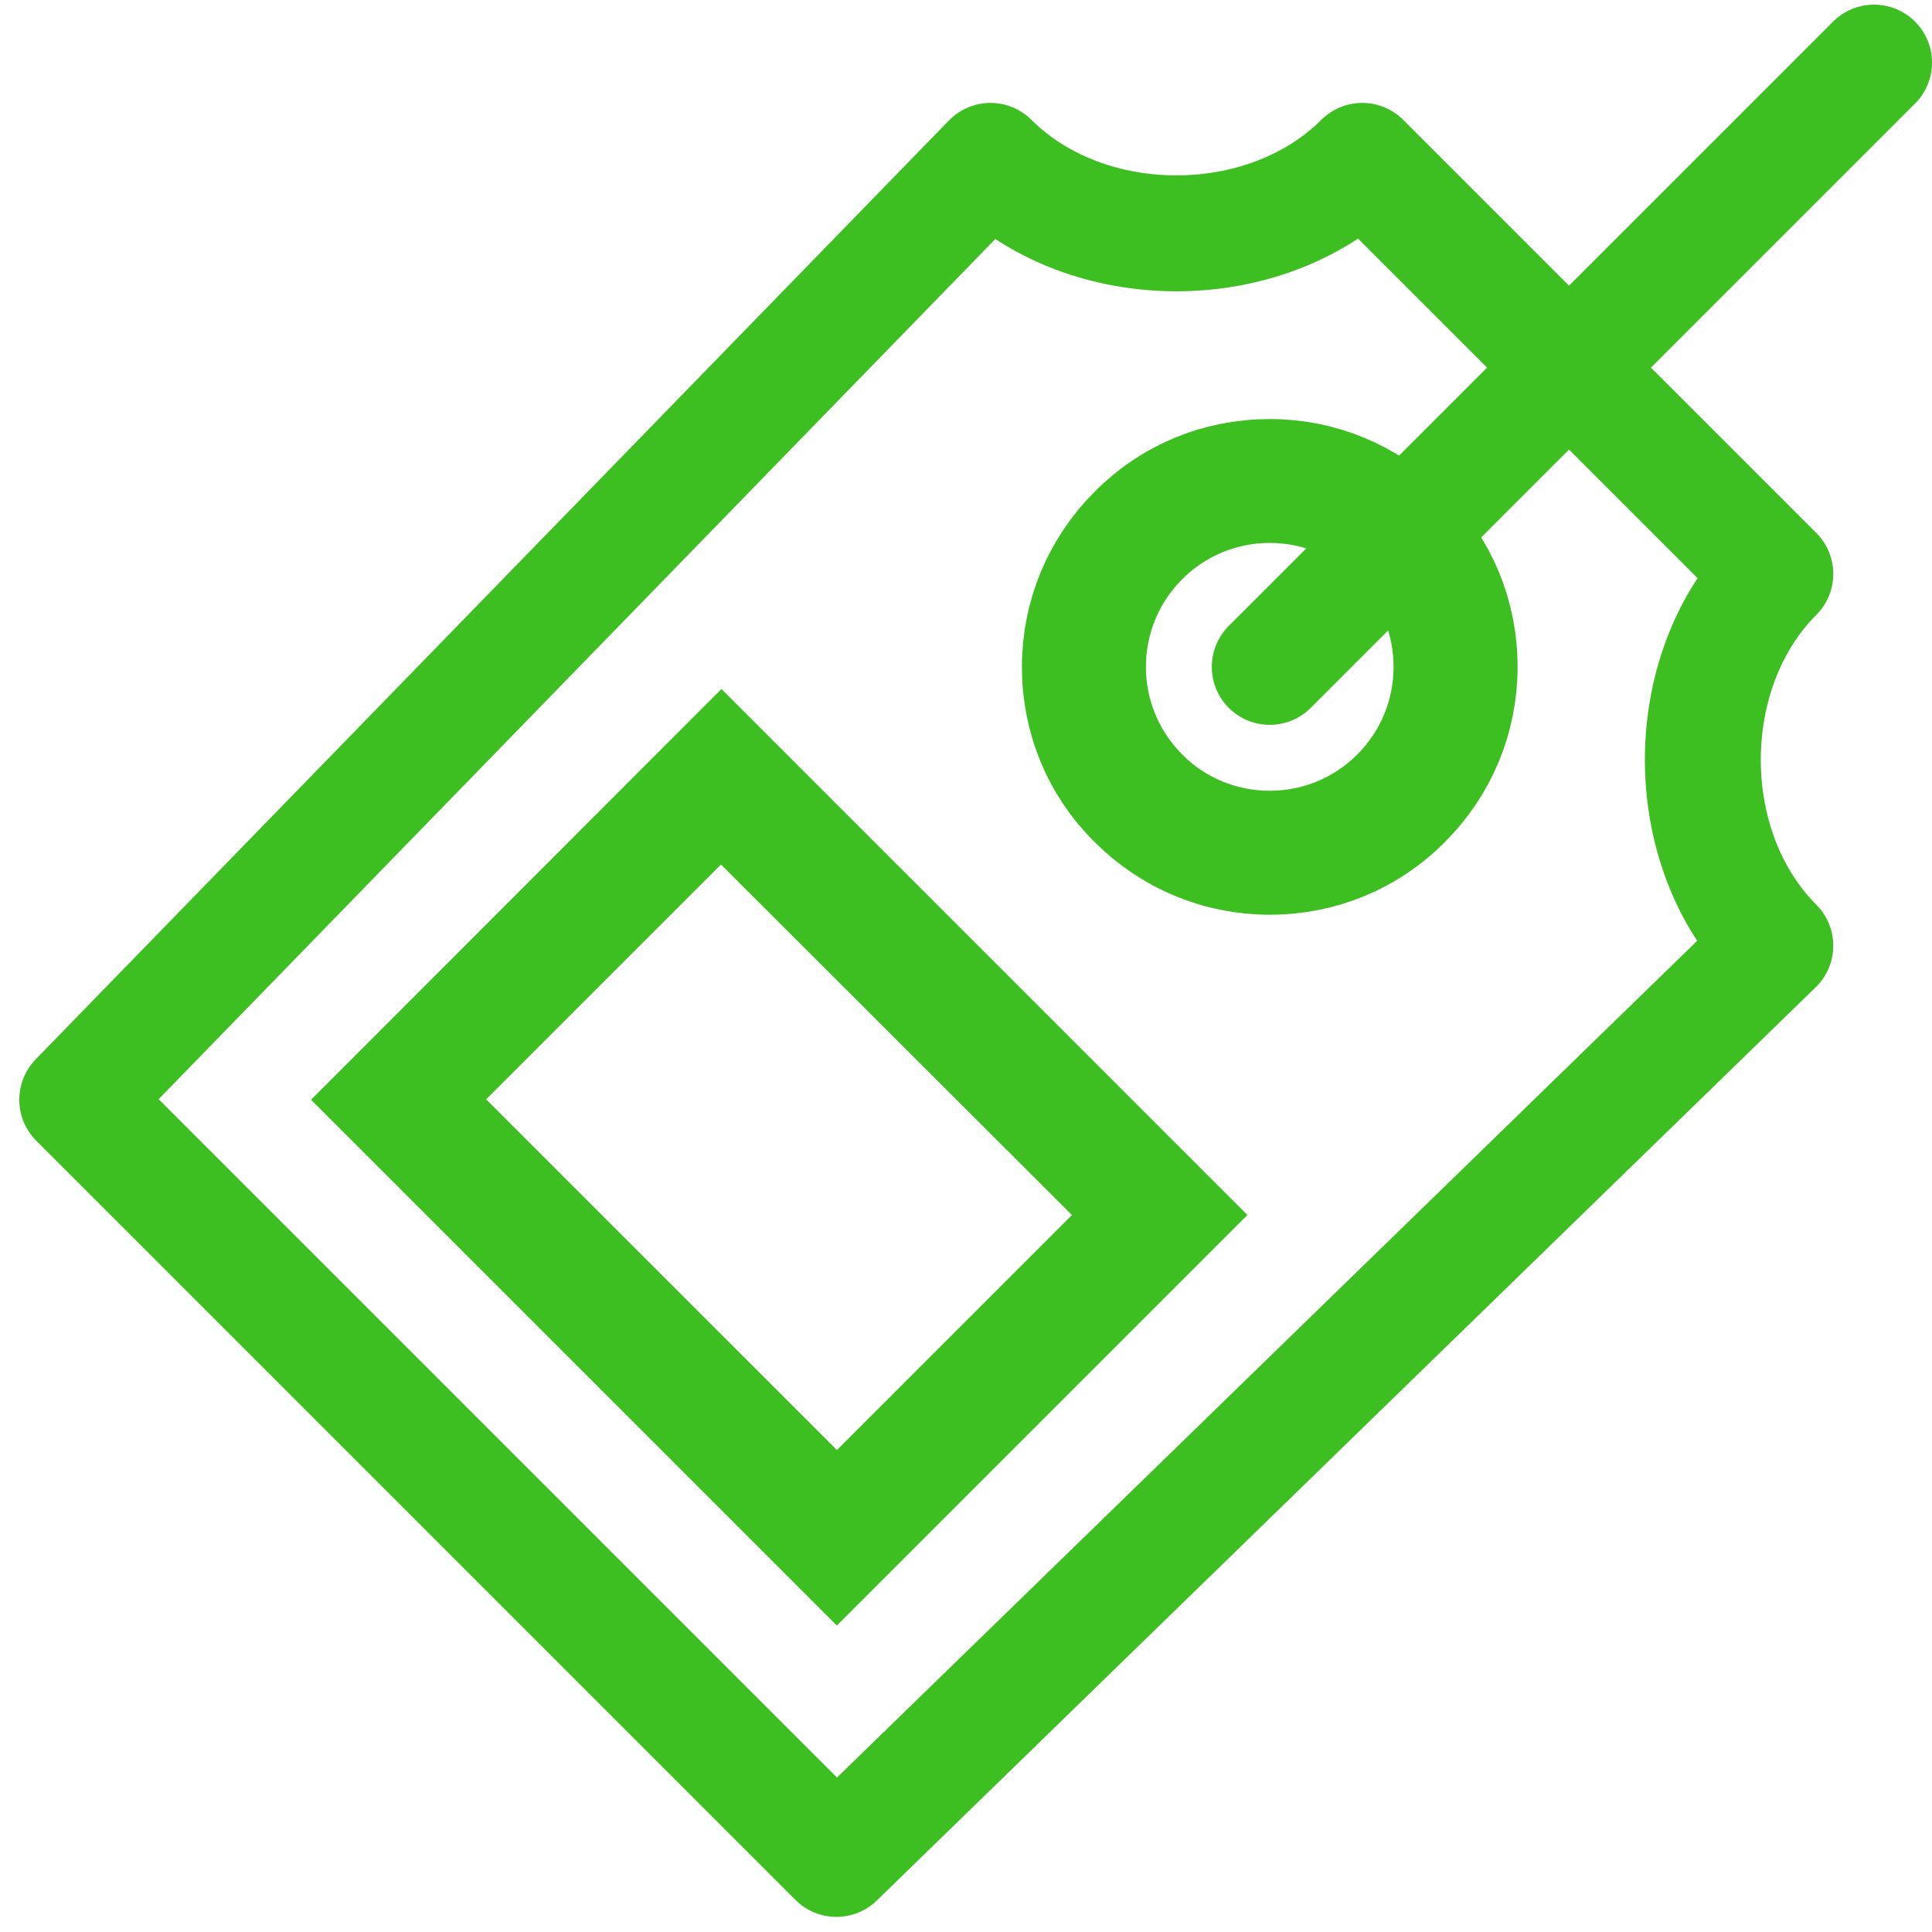
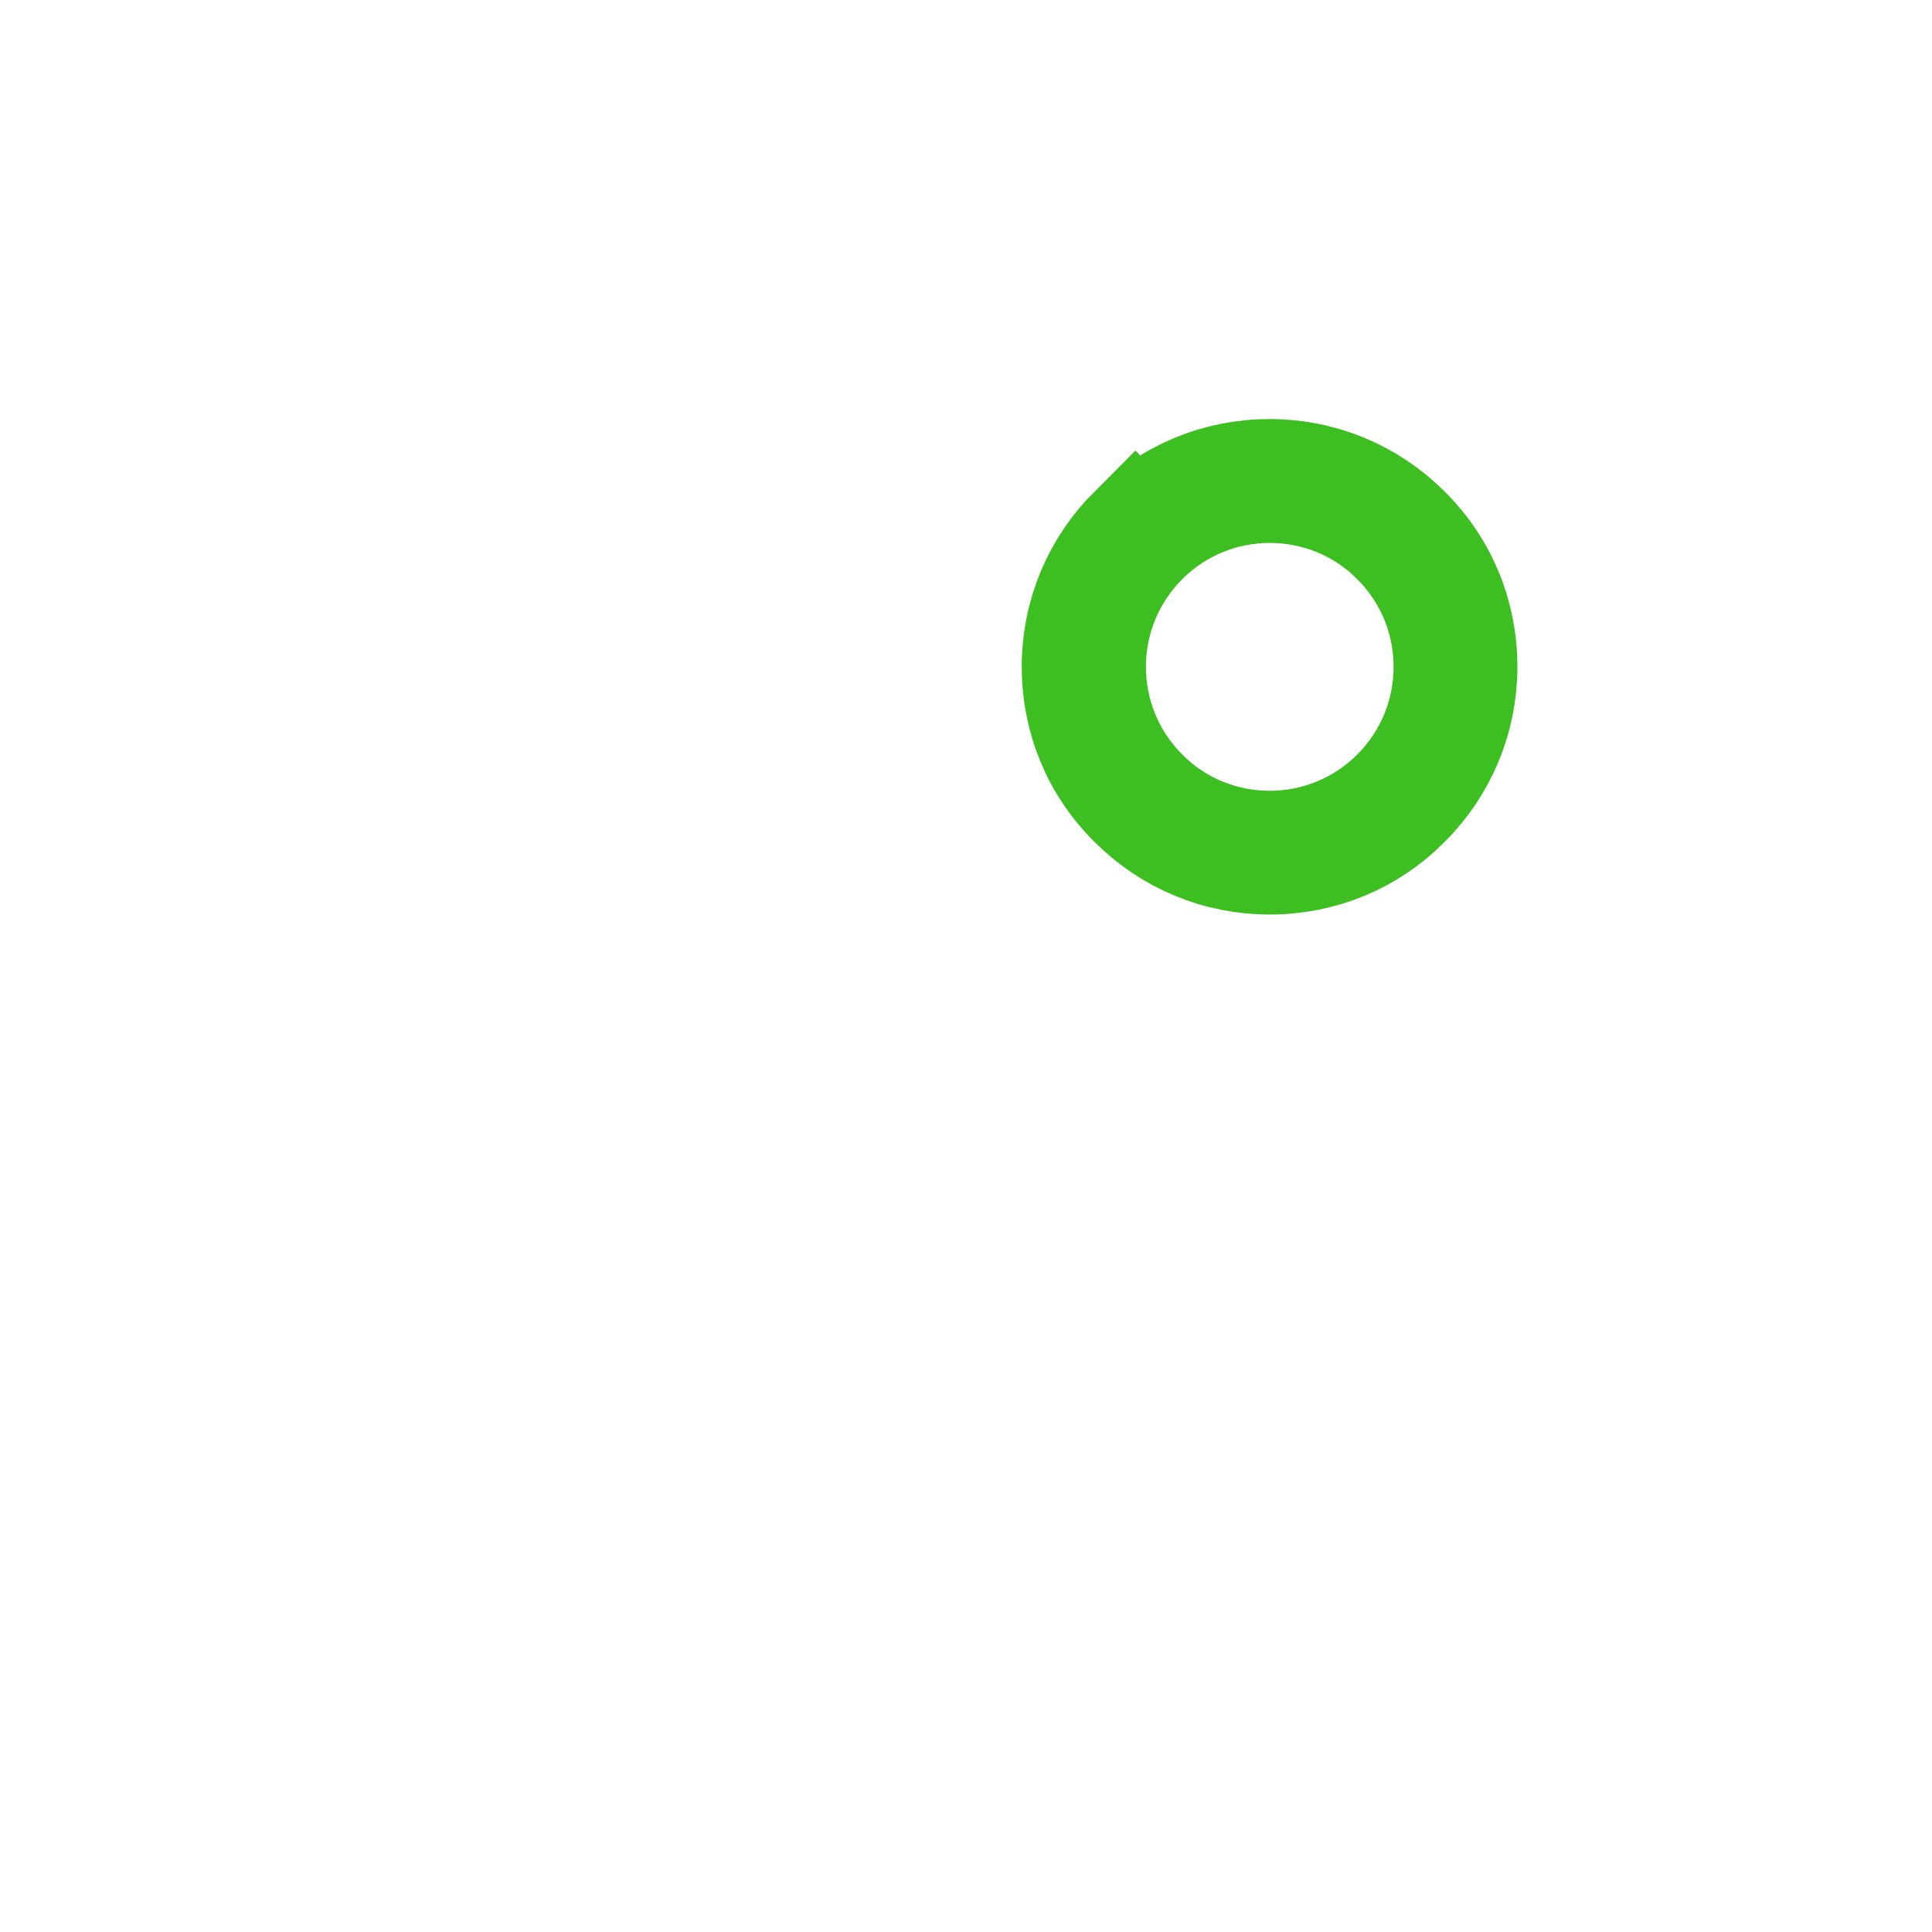
<svg xmlns="http://www.w3.org/2000/svg" fill="none" height="50" viewBox="0 0 50 50" width="50">
  <g stroke="#3ebf21" stroke-width="3">
-     <path d="m45.945 24.474-24.298 23.635-19.648-19.648 23.635-24.298c2.501 2.501 7.119 2.501 9.621 0l10.69 10.69c-2.501 2.501-2.501 7.119 0 9.621z" stroke-linecap="round" stroke-linejoin="round" />
-     <path d="m29.389 13.787.005-.005c.922-.931 2.151-1.437 3.467-1.437 1.31 0 2.543.513 3.472 1.442l.005.005c.931.922 1.437 2.151 1.437 3.467 0 1.31-.513 2.543-1.442 3.472l-.005.005c-.923.931-2.152 1.437-3.467 1.437-1.31 0-2.543-.513-3.472-1.442l-.005-.005c-.931-.922-1.437-2.151-1.437-3.467 0-1.31.513-2.543 1.442-3.472zm6.803.149c-.92-.933-2.135-1.385-3.331-1.385-1.206 0-2.405.458-3.327 1.38-1.835 1.835-1.837 4.812-.004 6.649.92.933 2.135 1.385 3.331 1.385 1.206 0 2.405-.458 3.327-1.38 1.835-1.835 1.837-4.812.005-6.649z" />
-     <path d="m32.861 17.259 15.639-15.639" stroke-linecap="round" stroke-linejoin="round" />
-     <path d="m28.801 30.383-8.636-8.625v-.311l9.997 9.997-8.504 8.504-11.487-11.487 8.5-8.508.144.144-1.211 1.211-6.082 6.082-1.061 1.061 1.061 1.061 9.076 9.075 1.061 1.061 1.061-1.061 6.082-6.082 1.061-1.061z" />
+     <path d="m29.389 13.787.005-.005c.922-.931 2.151-1.437 3.467-1.437 1.31 0 2.543.513 3.472 1.442c.931.922 1.437 2.151 1.437 3.467 0 1.31-.513 2.543-1.442 3.472l-.005.005c-.923.931-2.152 1.437-3.467 1.437-1.31 0-2.543-.513-3.472-1.442l-.005-.005c-.931-.922-1.437-2.151-1.437-3.467 0-1.31.513-2.543 1.442-3.472zm6.803.149c-.92-.933-2.135-1.385-3.331-1.385-1.206 0-2.405.458-3.327 1.38-1.835 1.835-1.837 4.812-.004 6.649.92.933 2.135 1.385 3.331 1.385 1.206 0 2.405-.458 3.327-1.38 1.835-1.835 1.837-4.812.005-6.649z" />
  </g>
</svg>